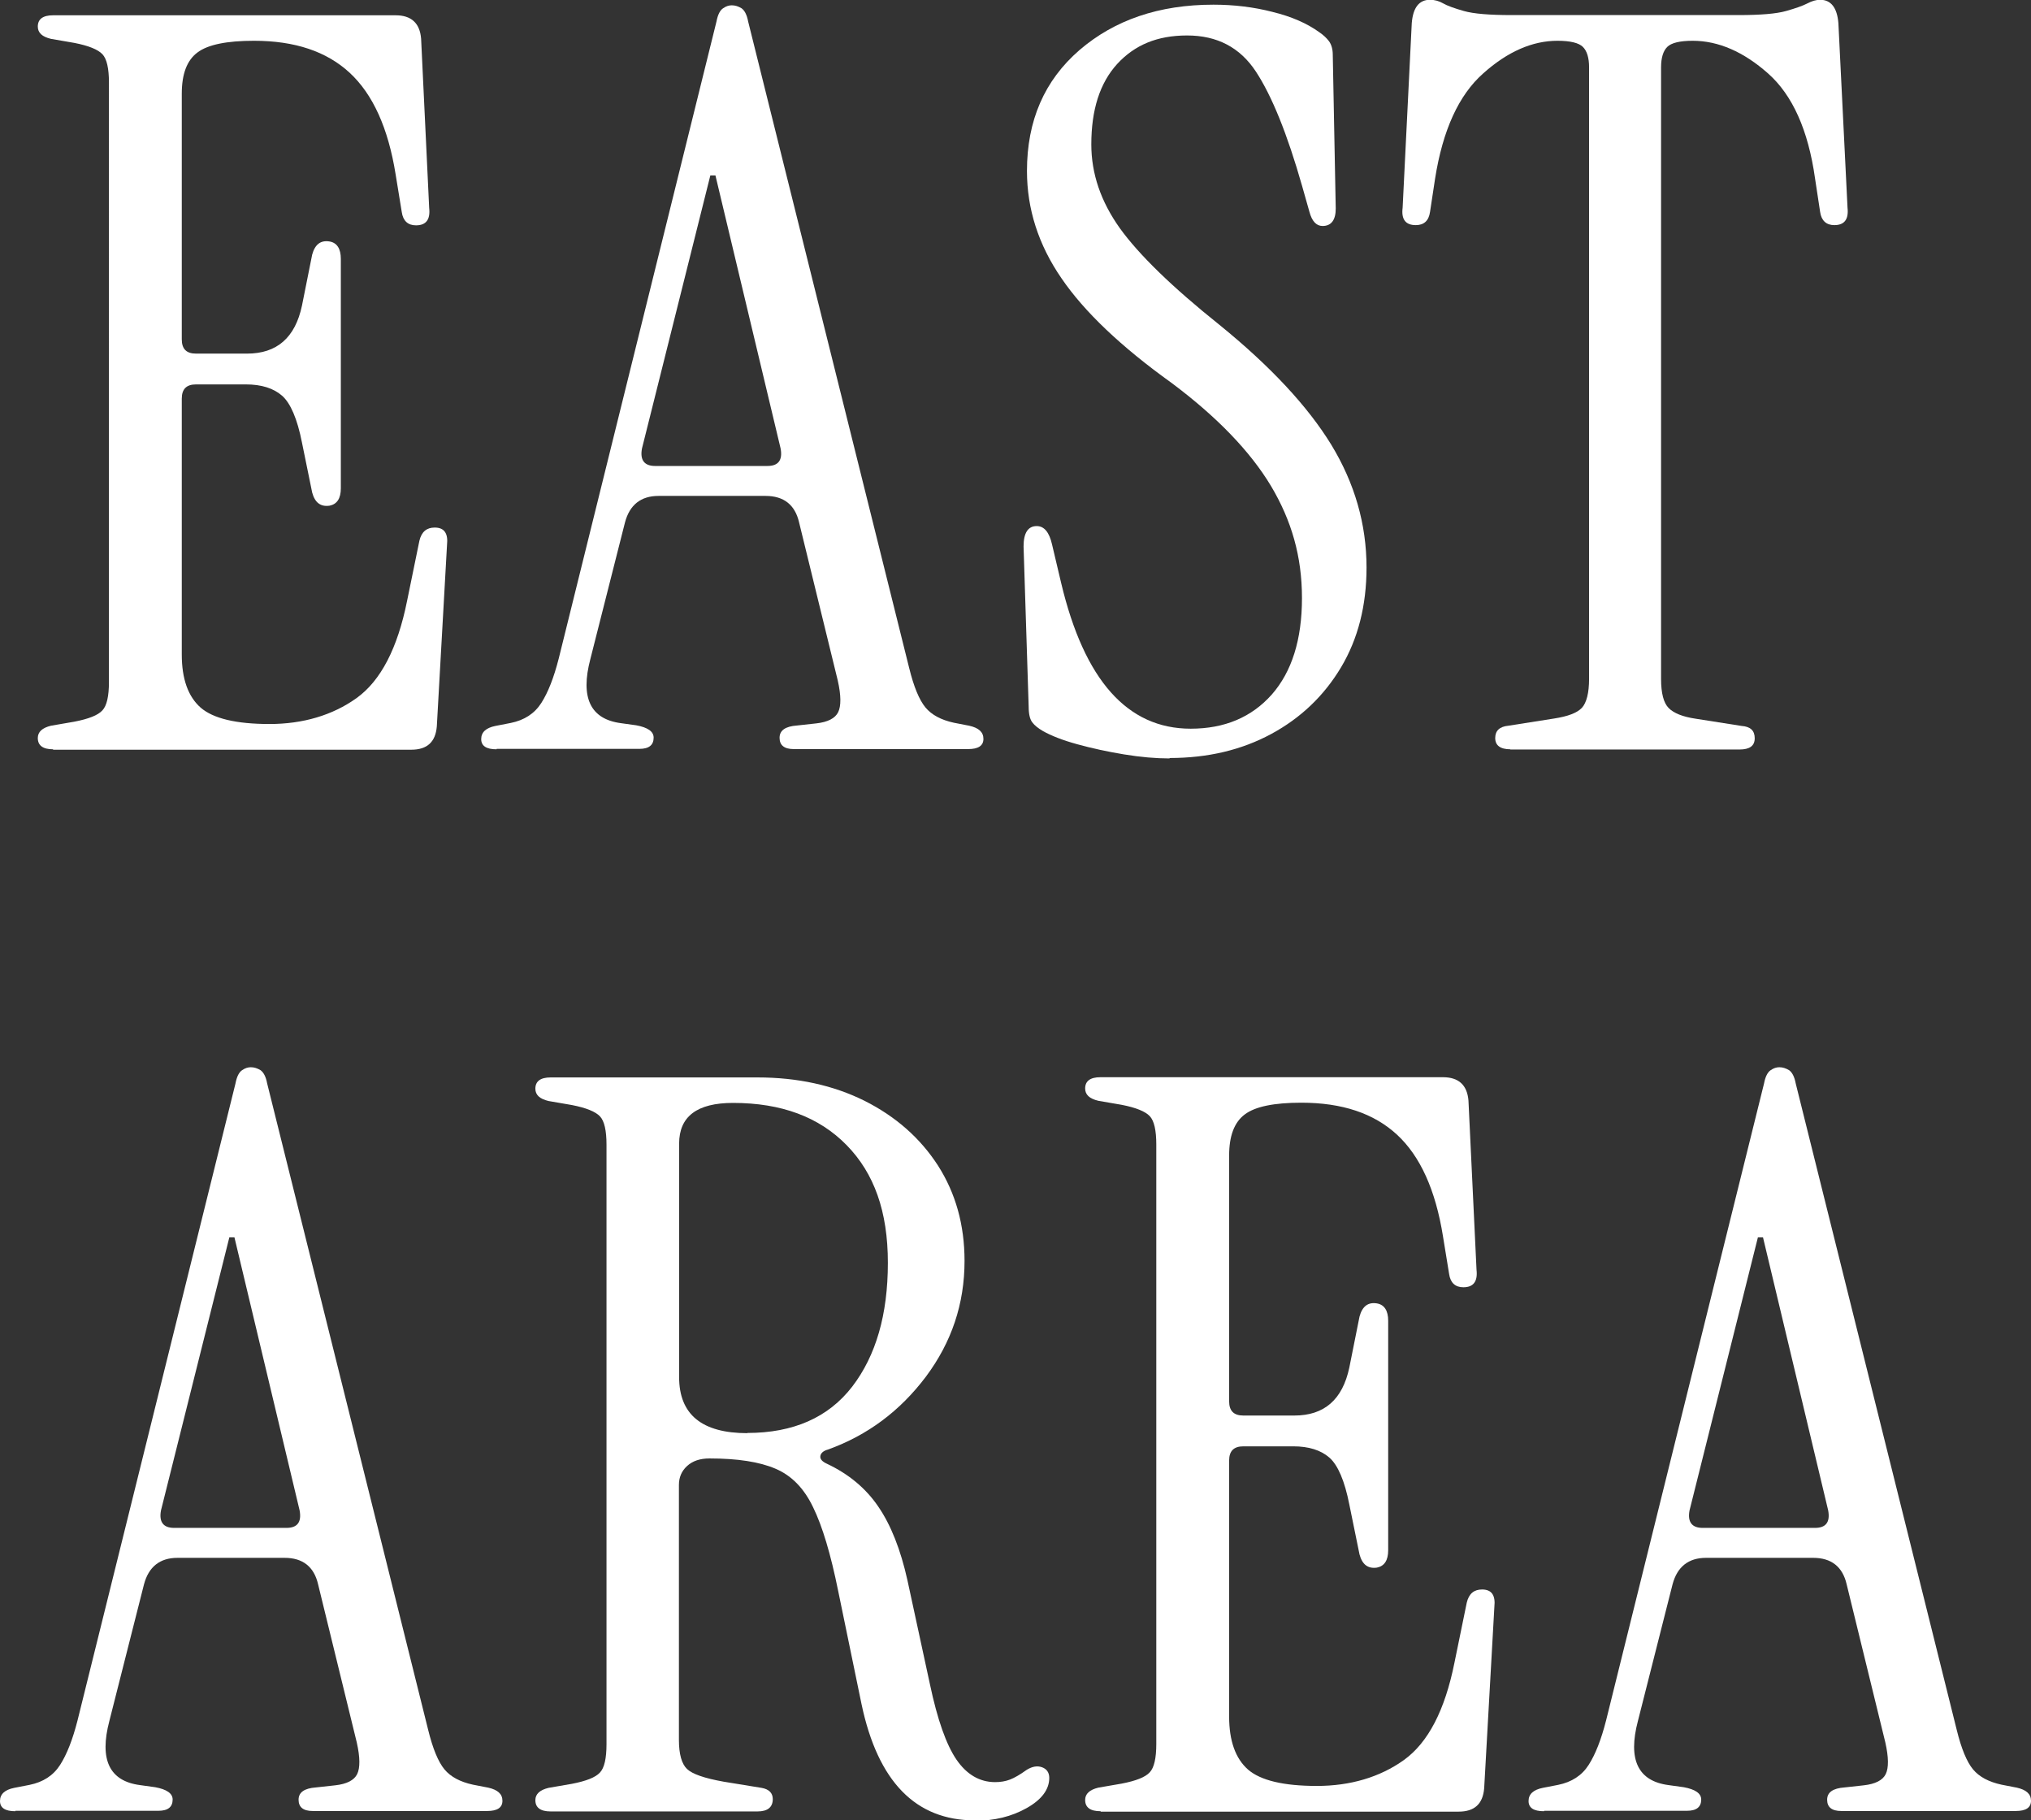
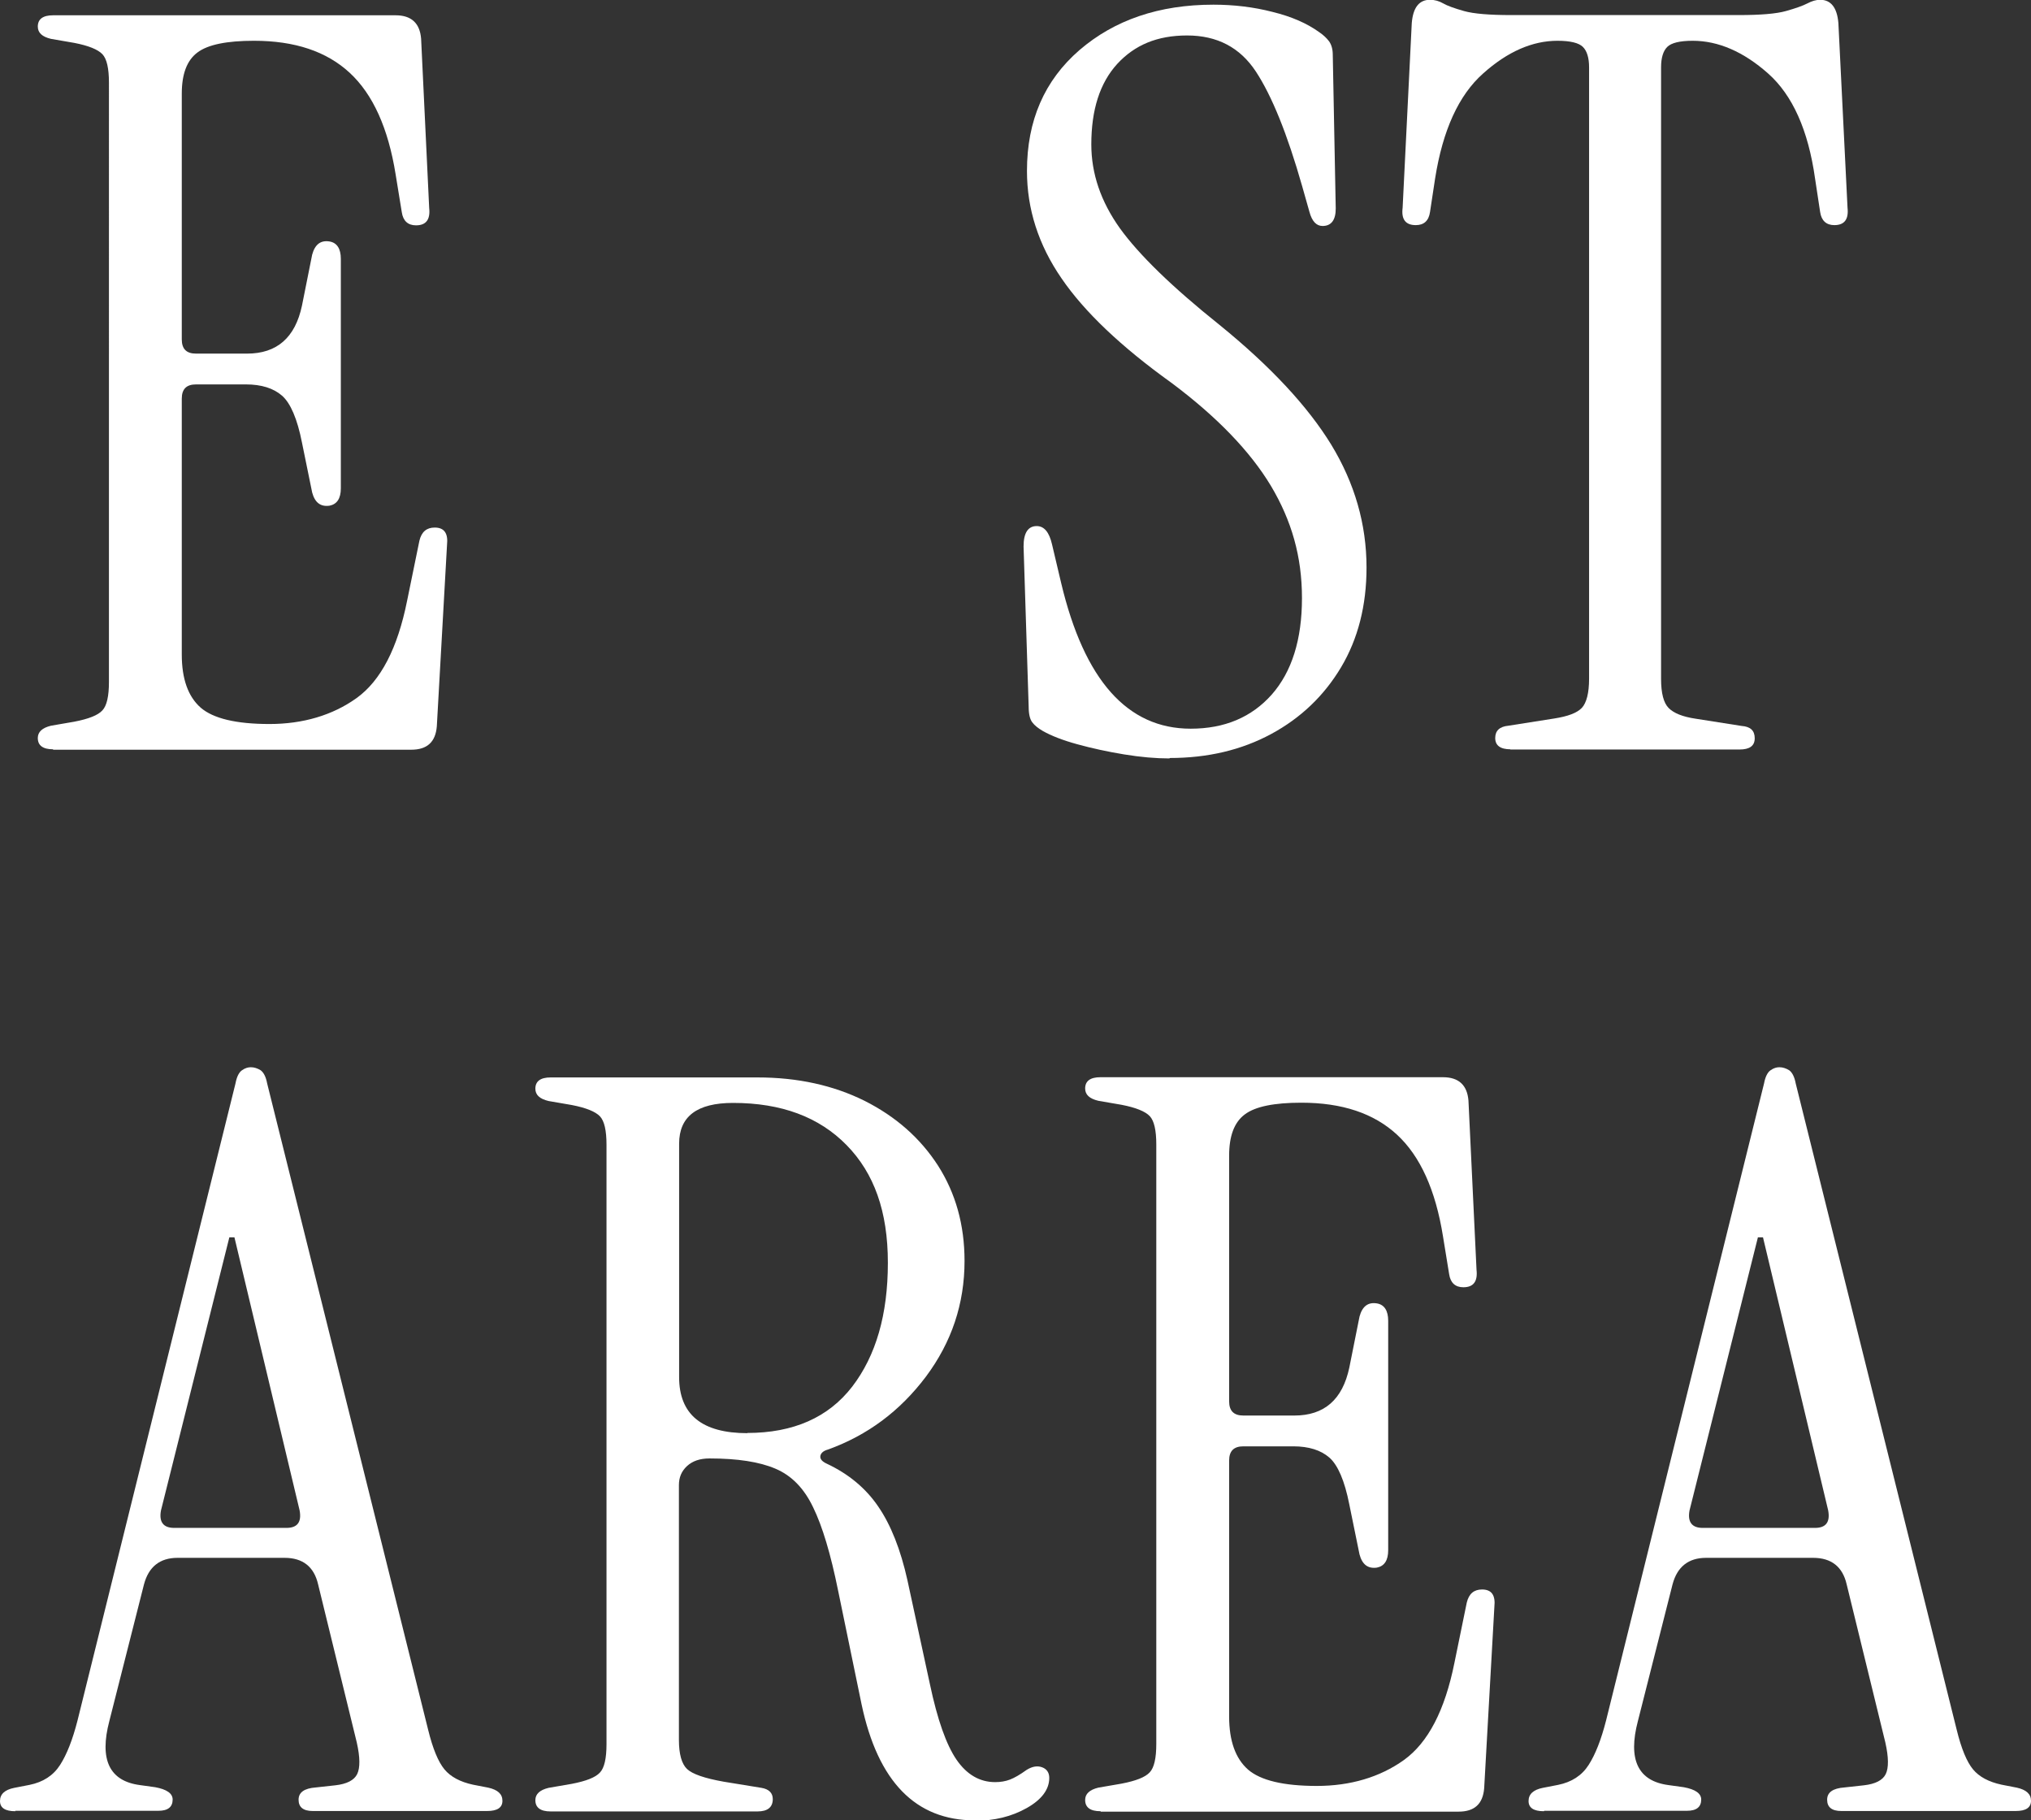
<svg xmlns="http://www.w3.org/2000/svg" id="_レイヤー_2" data-name="レイヤー 2" viewBox="0 0 95.64 85.71">
  <rect x="0" y="0" width="95.64" height="85.71" fill="#333333" stroke="none" />
  <defs>
    <style>
      .cls-1 {
        fill: #fff;
      }
    </style>
  </defs>
  <g id="_文字" data-name="文字">
    <g>
      <path class="cls-1" d="M2.5,35.28c-.48,0-.72-.18-.72-.53,0-.29.21-.48.62-.58l1.1-.19c.67-.13,1.11-.3,1.32-.53.21-.22.31-.67.31-1.34V3.89c0-.67-.1-1.12-.31-1.34-.21-.22-.65-.4-1.32-.53l-1.1-.19c-.42-.1-.62-.29-.62-.58,0-.35.24-.53.72-.53h16.13c.74,0,1.14.37,1.2,1.1l.38,7.97c.06.54-.14.82-.62.82-.38,0-.61-.21-.67-.62l-.29-1.78c-.35-2.18-1.07-3.77-2.16-4.78-1.09-1.01-2.59-1.51-4.51-1.51-1.28,0-2.17.18-2.66.55-.5.37-.74,1.02-.74,1.94v11.57c0,.45.22.67.67.67h2.4c1.41,0,2.27-.75,2.59-2.26l.48-2.4c.13-.48.4-.69.82-.62.35.06.53.34.53.82v10.8c0,.48-.18.75-.53.82-.42.06-.69-.14-.82-.62l-.48-2.35c-.22-1.12-.54-1.86-.94-2.21-.4-.35-.97-.53-1.7-.53h-2.35c-.45,0-.67.22-.67.67v12.05c0,1.15.3,1.98.89,2.5.59.51,1.67.77,3.24.77s2.97-.41,4.1-1.22c1.14-.82,1.93-2.34,2.38-4.58l.58-2.83c.1-.42.34-.62.72-.62.45,0,.64.27.58.82l-.48,8.54c-.06.74-.46,1.1-1.2,1.1H2.5Z" />
-       <path class="cls-1" d="M23.38,35.28c-.48,0-.72-.16-.72-.48s.22-.53.67-.62l.72-.14c.64-.13,1.12-.44,1.44-.94.32-.5.59-1.19.82-2.09L33.74,1.01c.06-.32.17-.53.31-.62.14-.1.28-.14.41-.14.16,0,.31.05.46.14.14.1.25.3.31.62l7.58,30.43c.22.9.48,1.52.77,1.87.29.35.74.59,1.34.72l.72.14c.45.1.67.3.67.62s-.24.48-.72.48h-8.21c-.45,0-.67-.18-.67-.53s.27-.54.82-.58l.91-.1c.54-.06.89-.24,1.03-.53s.14-.78-.02-1.49l-1.82-7.44c-.19-.83-.72-1.25-1.58-1.25h-5.04c-.83,0-1.36.42-1.58,1.25l-1.63,6.43c-.48,1.82,0,2.83,1.44,3.02l.72.1c.54.1.82.29.82.58,0,.35-.22.53-.67.53h-6.72ZM30.86,21.94h5.28c.51,0,.72-.27.62-.82l-3.07-12.86h-.24l-3.22,12.86c-.1.54.11.82.62.82Z" />
      <path class="cls-1" d="M55.07,35.71c-.64,0-1.35-.06-2.14-.19-.79-.13-1.52-.29-2.21-.48-.69-.19-1.22-.4-1.61-.62-.22-.13-.39-.26-.5-.41-.11-.14-.17-.39-.17-.74l-.24-7.54c0-.64.21-.96.62-.96.35,0,.59.29.72.86l.43,1.82c1.09,4.58,3.12,6.86,6.1,6.86,1.6,0,2.87-.54,3.82-1.61.94-1.07,1.42-2.58,1.42-4.54s-.49-3.65-1.46-5.28c-.98-1.63-2.54-3.25-4.68-4.85-2.37-1.7-4.1-3.34-5.18-4.92-1.09-1.58-1.63-3.27-1.63-5.06,0-2.37.82-4.26,2.47-5.69,1.65-1.42,3.75-2.14,6.31-2.14.96,0,1.89.11,2.78.34.9.22,1.63.54,2.21.96.19.13.34.27.46.43.11.16.17.37.17.62l.14,7.25c0,.54-.21.82-.62.82-.29,0-.5-.22-.62-.67l-.34-1.2c-.7-2.46-1.43-4.26-2.18-5.4-.75-1.14-1.83-1.7-3.24-1.7s-2.47.45-3.29,1.34c-.82.9-1.22,2.16-1.22,3.79,0,1.38.45,2.69,1.34,3.94.9,1.25,2.46,2.77,4.7,4.56,2.4,1.95,4.15,3.83,5.26,5.64,1.1,1.81,1.66,3.74,1.66,5.78,0,1.79-.4,3.36-1.2,4.7-.8,1.34-1.9,2.39-3.29,3.14-1.39.75-2.98,1.13-4.78,1.13Z" />
      <path class="cls-1" d="M71.13,35.28c-.48,0-.72-.18-.72-.53s.21-.54.62-.58l2.16-.34c.64-.1,1.07-.26,1.3-.5.22-.24.34-.7.34-1.37V3.17c0-.45-.1-.77-.29-.96-.19-.19-.59-.29-1.2-.29-1.18,0-2.35.51-3.5,1.54-1.15,1.02-1.9,2.67-2.26,4.94l-.24,1.58c-.06.42-.29.62-.67.62-.48,0-.69-.27-.62-.82l.43-8.69c.06-.74.35-1.1.86-1.1.22,0,.43.06.62.17.19.11.52.23.98.36.46.13,1.21.19,2.23.19h10.7c1.02,0,1.77-.06,2.23-.19.46-.13.8-.25,1.01-.36.21-.11.41-.17.6-.17.51,0,.8.37.86,1.1l.43,8.69c.06.54-.14.82-.62.82-.38,0-.61-.21-.67-.62l-.24-1.58c-.32-2.27-1.06-3.92-2.21-4.94-1.15-1.02-2.34-1.54-3.55-1.54-.61,0-1.01.1-1.2.29-.19.19-.29.51-.29.96v28.8c0,.67.12,1.13.36,1.37.24.24.66.41,1.27.5l2.16.34c.42.03.62.22.62.58s-.24.53-.72.53h-10.8Z" />
      <path class="cls-1" d="M.72,85.28c-.48,0-.72-.16-.72-.48s.22-.53.67-.62l.72-.14c.64-.13,1.12-.44,1.44-.94.32-.5.59-1.19.82-2.09l7.44-30c.06-.32.17-.53.31-.62.14-.1.28-.14.41-.14.16,0,.31.05.46.14.14.1.25.3.31.62l7.58,30.43c.22.9.48,1.52.77,1.87.29.35.74.59,1.34.72l.72.14c.45.1.67.3.67.62s-.24.48-.72.48h-8.21c-.45,0-.67-.18-.67-.53s.27-.54.82-.58l.91-.1c.54-.06.89-.24,1.03-.53s.14-.78-.02-1.49l-1.82-7.44c-.19-.83-.72-1.25-1.58-1.25h-5.04c-.83,0-1.36.42-1.58,1.25l-1.63,6.43c-.48,1.82,0,2.83,1.44,3.02l.72.1c.54.1.82.29.82.58,0,.35-.22.53-.67.53H.72ZM8.21,71.94h5.28c.51,0,.72-.27.62-.82l-3.07-12.86h-.24l-3.22,12.86c-.1.54.11.82.62.82Z" />
      <path class="cls-1" d="M45.9,85.71c-2.78,0-4.56-1.82-5.33-5.47l-1.1-5.33c-.35-1.73-.74-3.04-1.18-3.94-.43-.9-1.02-1.5-1.78-1.82-.75-.32-1.78-.48-3.1-.48-.45,0-.8.12-1.06.36-.26.24-.38.54-.38.89v12c0,.67.13,1.13.38,1.37.25.24.83.44,1.73.6l1.78.29c.35.06.53.24.53.53,0,.38-.24.58-.72.58h-9.74c-.48,0-.72-.18-.72-.53,0-.29.21-.48.62-.58l1.1-.19c.67-.13,1.11-.3,1.32-.53.21-.22.31-.67.31-1.34v-28.22c0-.67-.1-1.12-.31-1.34-.21-.22-.65-.4-1.32-.53l-1.1-.19c-.42-.1-.62-.29-.62-.58,0-.35.24-.53.72-.53h9.74c1.89,0,3.57.37,5.04,1.1,1.47.74,2.62,1.75,3.46,3.05.83,1.3,1.25,2.79,1.25,4.49,0,2.02-.61,3.83-1.82,5.45-1.22,1.62-2.75,2.76-4.61,3.43-.22.06-.34.17-.36.31-.02.14.09.26.31.36,1.02.48,1.83,1.15,2.42,2.02.59.86,1.05,2.02,1.37,3.46l1.06,4.9c.35,1.66.77,2.85,1.25,3.55.48.7,1.09,1.06,1.82,1.06.26,0,.49-.04.7-.12.21-.08.47-.23.79-.46.26-.16.5-.2.72-.12.22.08.34.25.34.5,0,.54-.35,1.02-1.06,1.42s-1.52.6-2.45.6ZM35.19,67.47c2.17,0,3.82-.73,4.94-2.18,1.12-1.46,1.68-3.4,1.68-5.83s-.65-4.22-1.94-5.54c-1.3-1.33-3.08-1.99-5.35-1.99-1.7,0-2.54.64-2.54,1.92v10.99c0,1.76,1.07,2.64,3.22,2.64Z" />
      <path class="cls-1" d="M51.82,85.28c-.48,0-.72-.18-.72-.53,0-.29.21-.48.62-.58l1.1-.19c.67-.13,1.11-.3,1.32-.53.21-.22.31-.67.31-1.34v-28.22c0-.67-.1-1.12-.31-1.34-.21-.22-.65-.4-1.32-.53l-1.1-.19c-.42-.1-.62-.29-.62-.58,0-.35.24-.53.72-.53h16.13c.74,0,1.14.37,1.2,1.1l.38,7.97c.06.54-.14.82-.62.82-.38,0-.61-.21-.67-.62l-.29-1.78c-.35-2.18-1.07-3.77-2.16-4.78-1.09-1.01-2.59-1.51-4.51-1.51-1.28,0-2.17.18-2.66.55-.5.37-.74,1.02-.74,1.94v11.57c0,.45.22.67.67.67h2.4c1.41,0,2.27-.75,2.59-2.26l.48-2.4c.13-.48.4-.69.82-.62.35.06.53.34.53.82v10.8c0,.48-.18.75-.53.82-.42.06-.69-.14-.82-.62l-.48-2.35c-.22-1.12-.54-1.86-.94-2.21-.4-.35-.97-.53-1.7-.53h-2.35c-.45,0-.67.22-.67.67v12.05c0,1.15.3,1.98.89,2.5.59.51,1.67.77,3.24.77s2.97-.41,4.1-1.22c1.14-.82,1.93-2.34,2.38-4.58l.58-2.83c.1-.42.34-.62.72-.62.45,0,.64.27.58.82l-.48,8.54c-.06.74-.46,1.1-1.2,1.1h-16.85Z" />
      <path class="cls-1" d="M72.7,85.28c-.48,0-.72-.16-.72-.48s.22-.53.67-.62l.72-.14c.64-.13,1.12-.44,1.44-.94.32-.5.59-1.19.82-2.09l7.44-30c.06-.32.17-.53.31-.62.14-.1.28-.14.41-.14.16,0,.31.05.46.14.14.1.25.3.31.62l7.58,30.43c.22.9.48,1.52.77,1.87.29.35.74.59,1.34.72l.72.14c.45.1.67.3.67.62s-.24.48-.72.48h-8.21c-.45,0-.67-.18-.67-.53s.27-.54.82-.58l.91-.1c.54-.06.89-.24,1.03-.53s.14-.78-.02-1.49l-1.82-7.44c-.19-.83-.72-1.25-1.58-1.25h-5.04c-.83,0-1.36.42-1.58,1.25l-1.63,6.43c-.48,1.82,0,2.83,1.44,3.02l.72.1c.54.1.82.29.82.58,0,.35-.22.53-.67.53h-6.72ZM80.19,71.94h5.28c.51,0,.72-.27.62-.82l-3.07-12.86h-.24l-3.22,12.86c-.1.54.11.82.62.82Z" />
    </g>
  </g>
</svg>